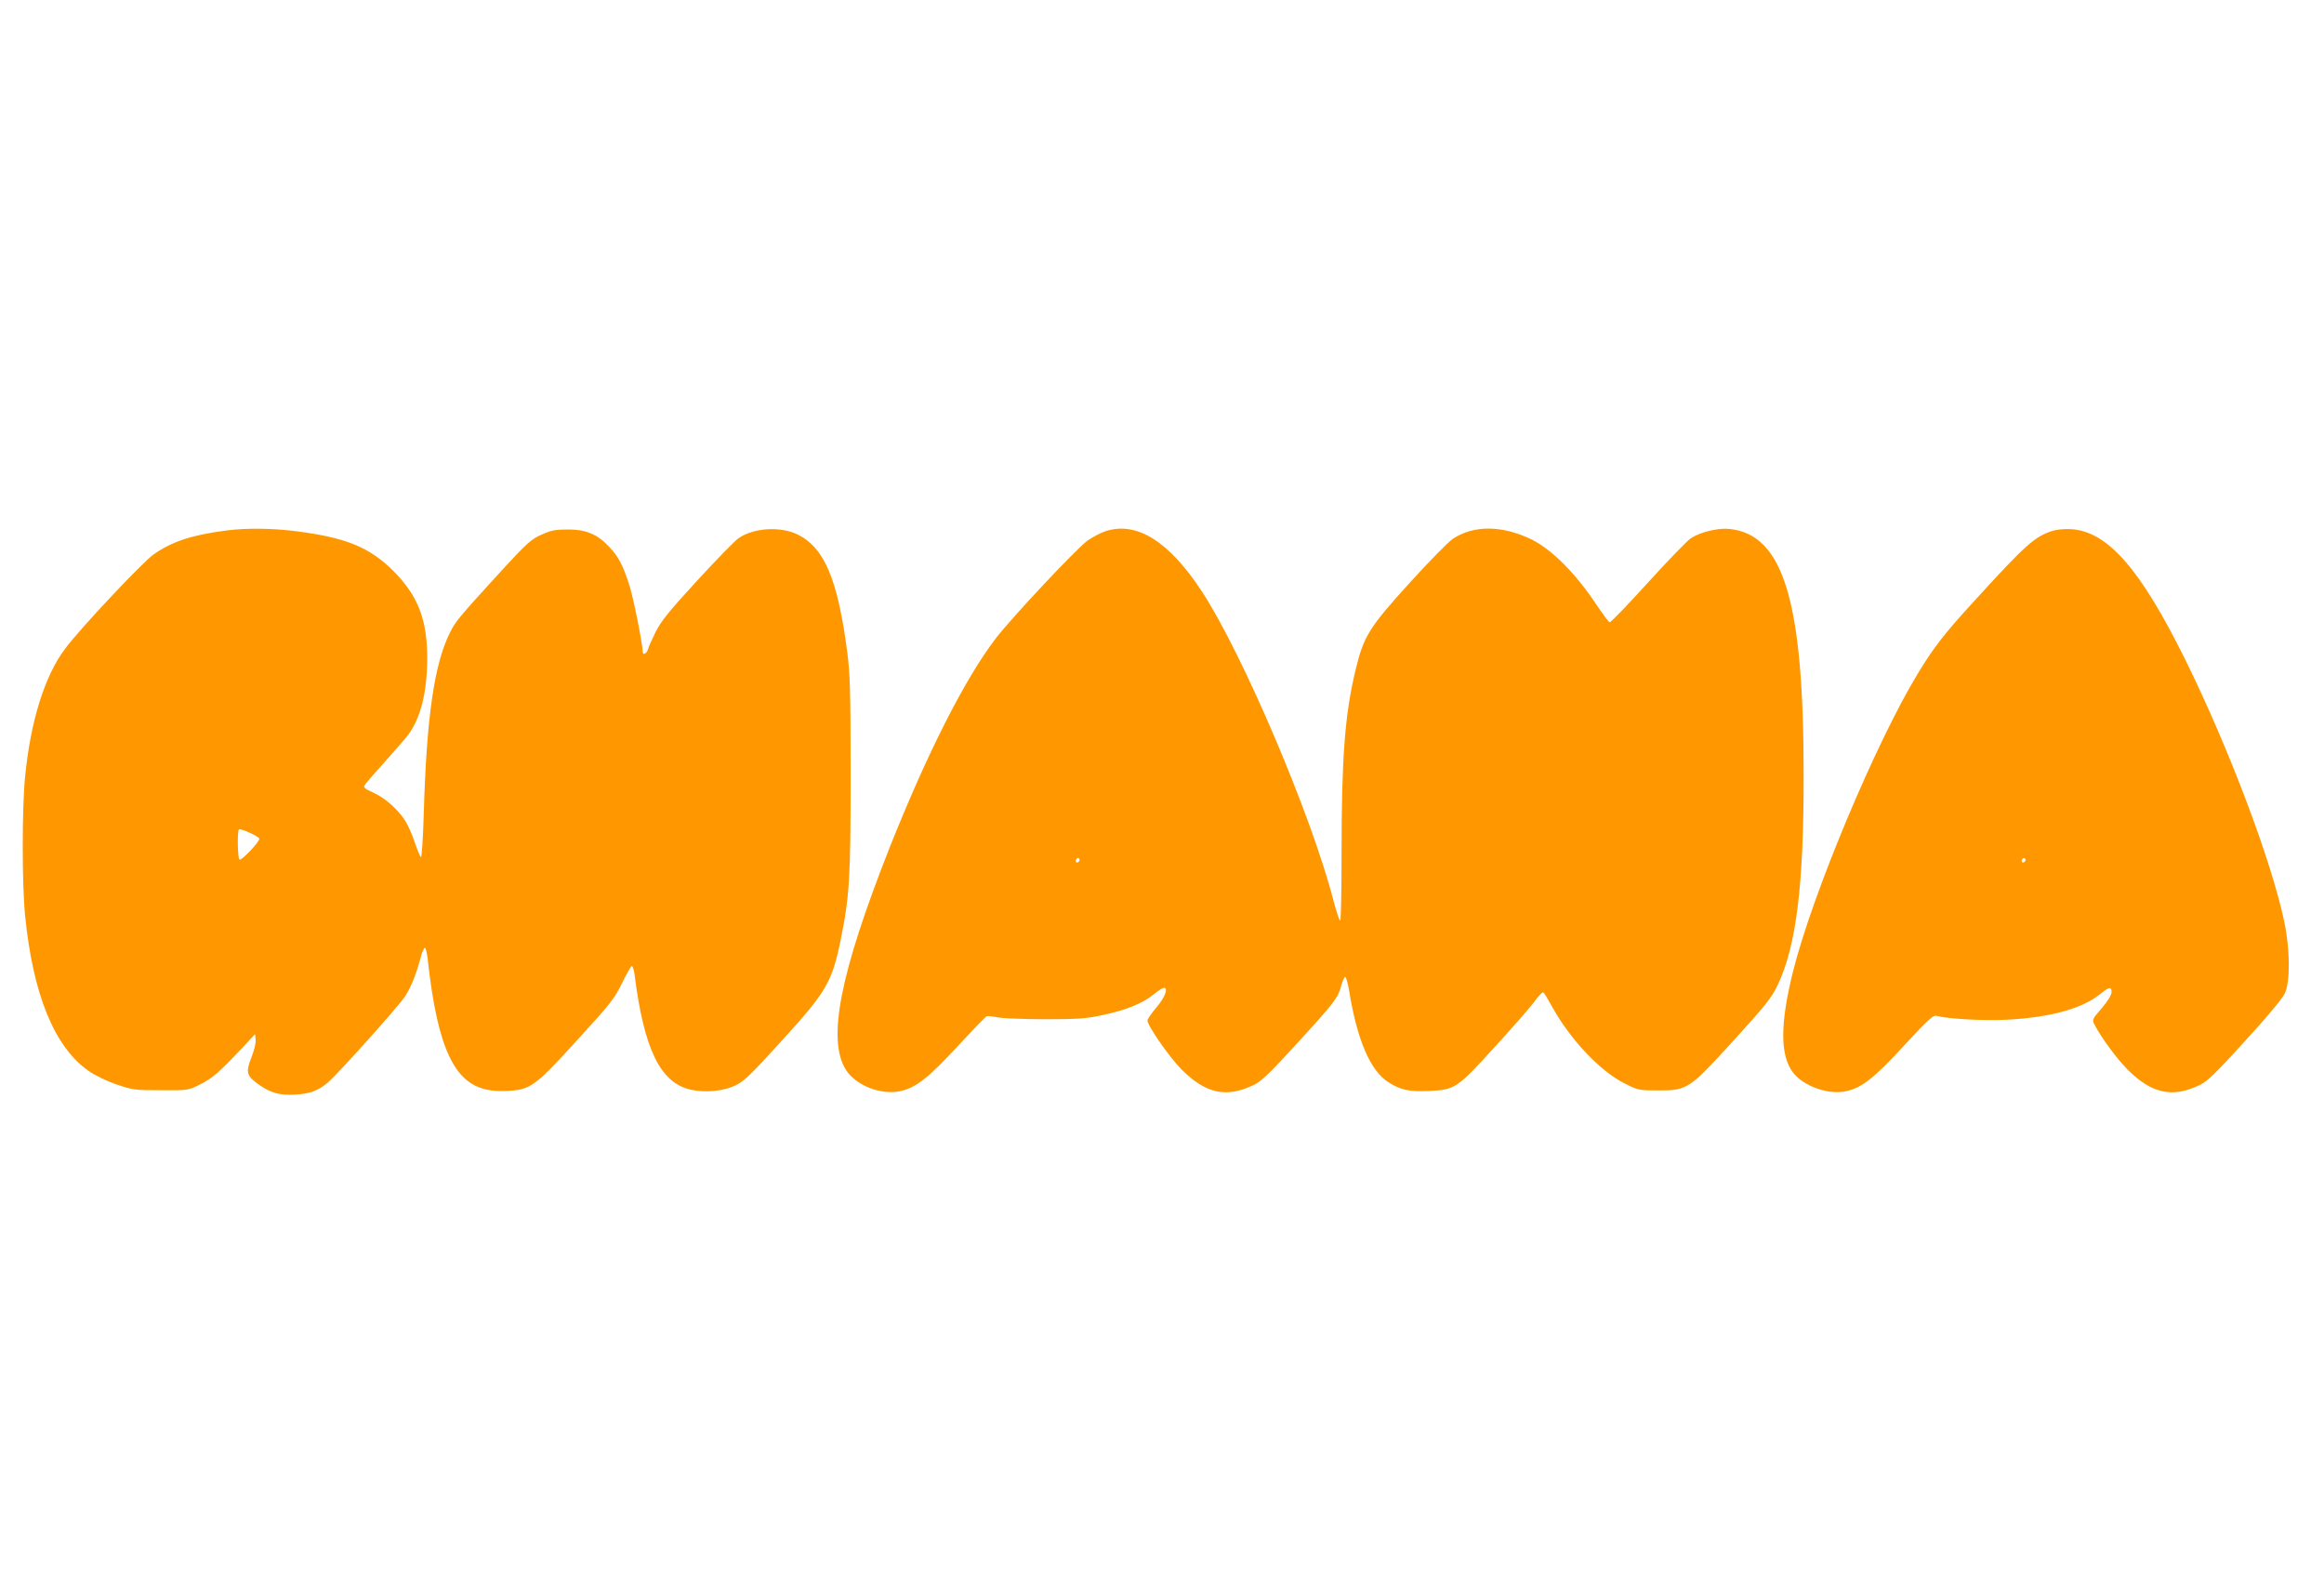
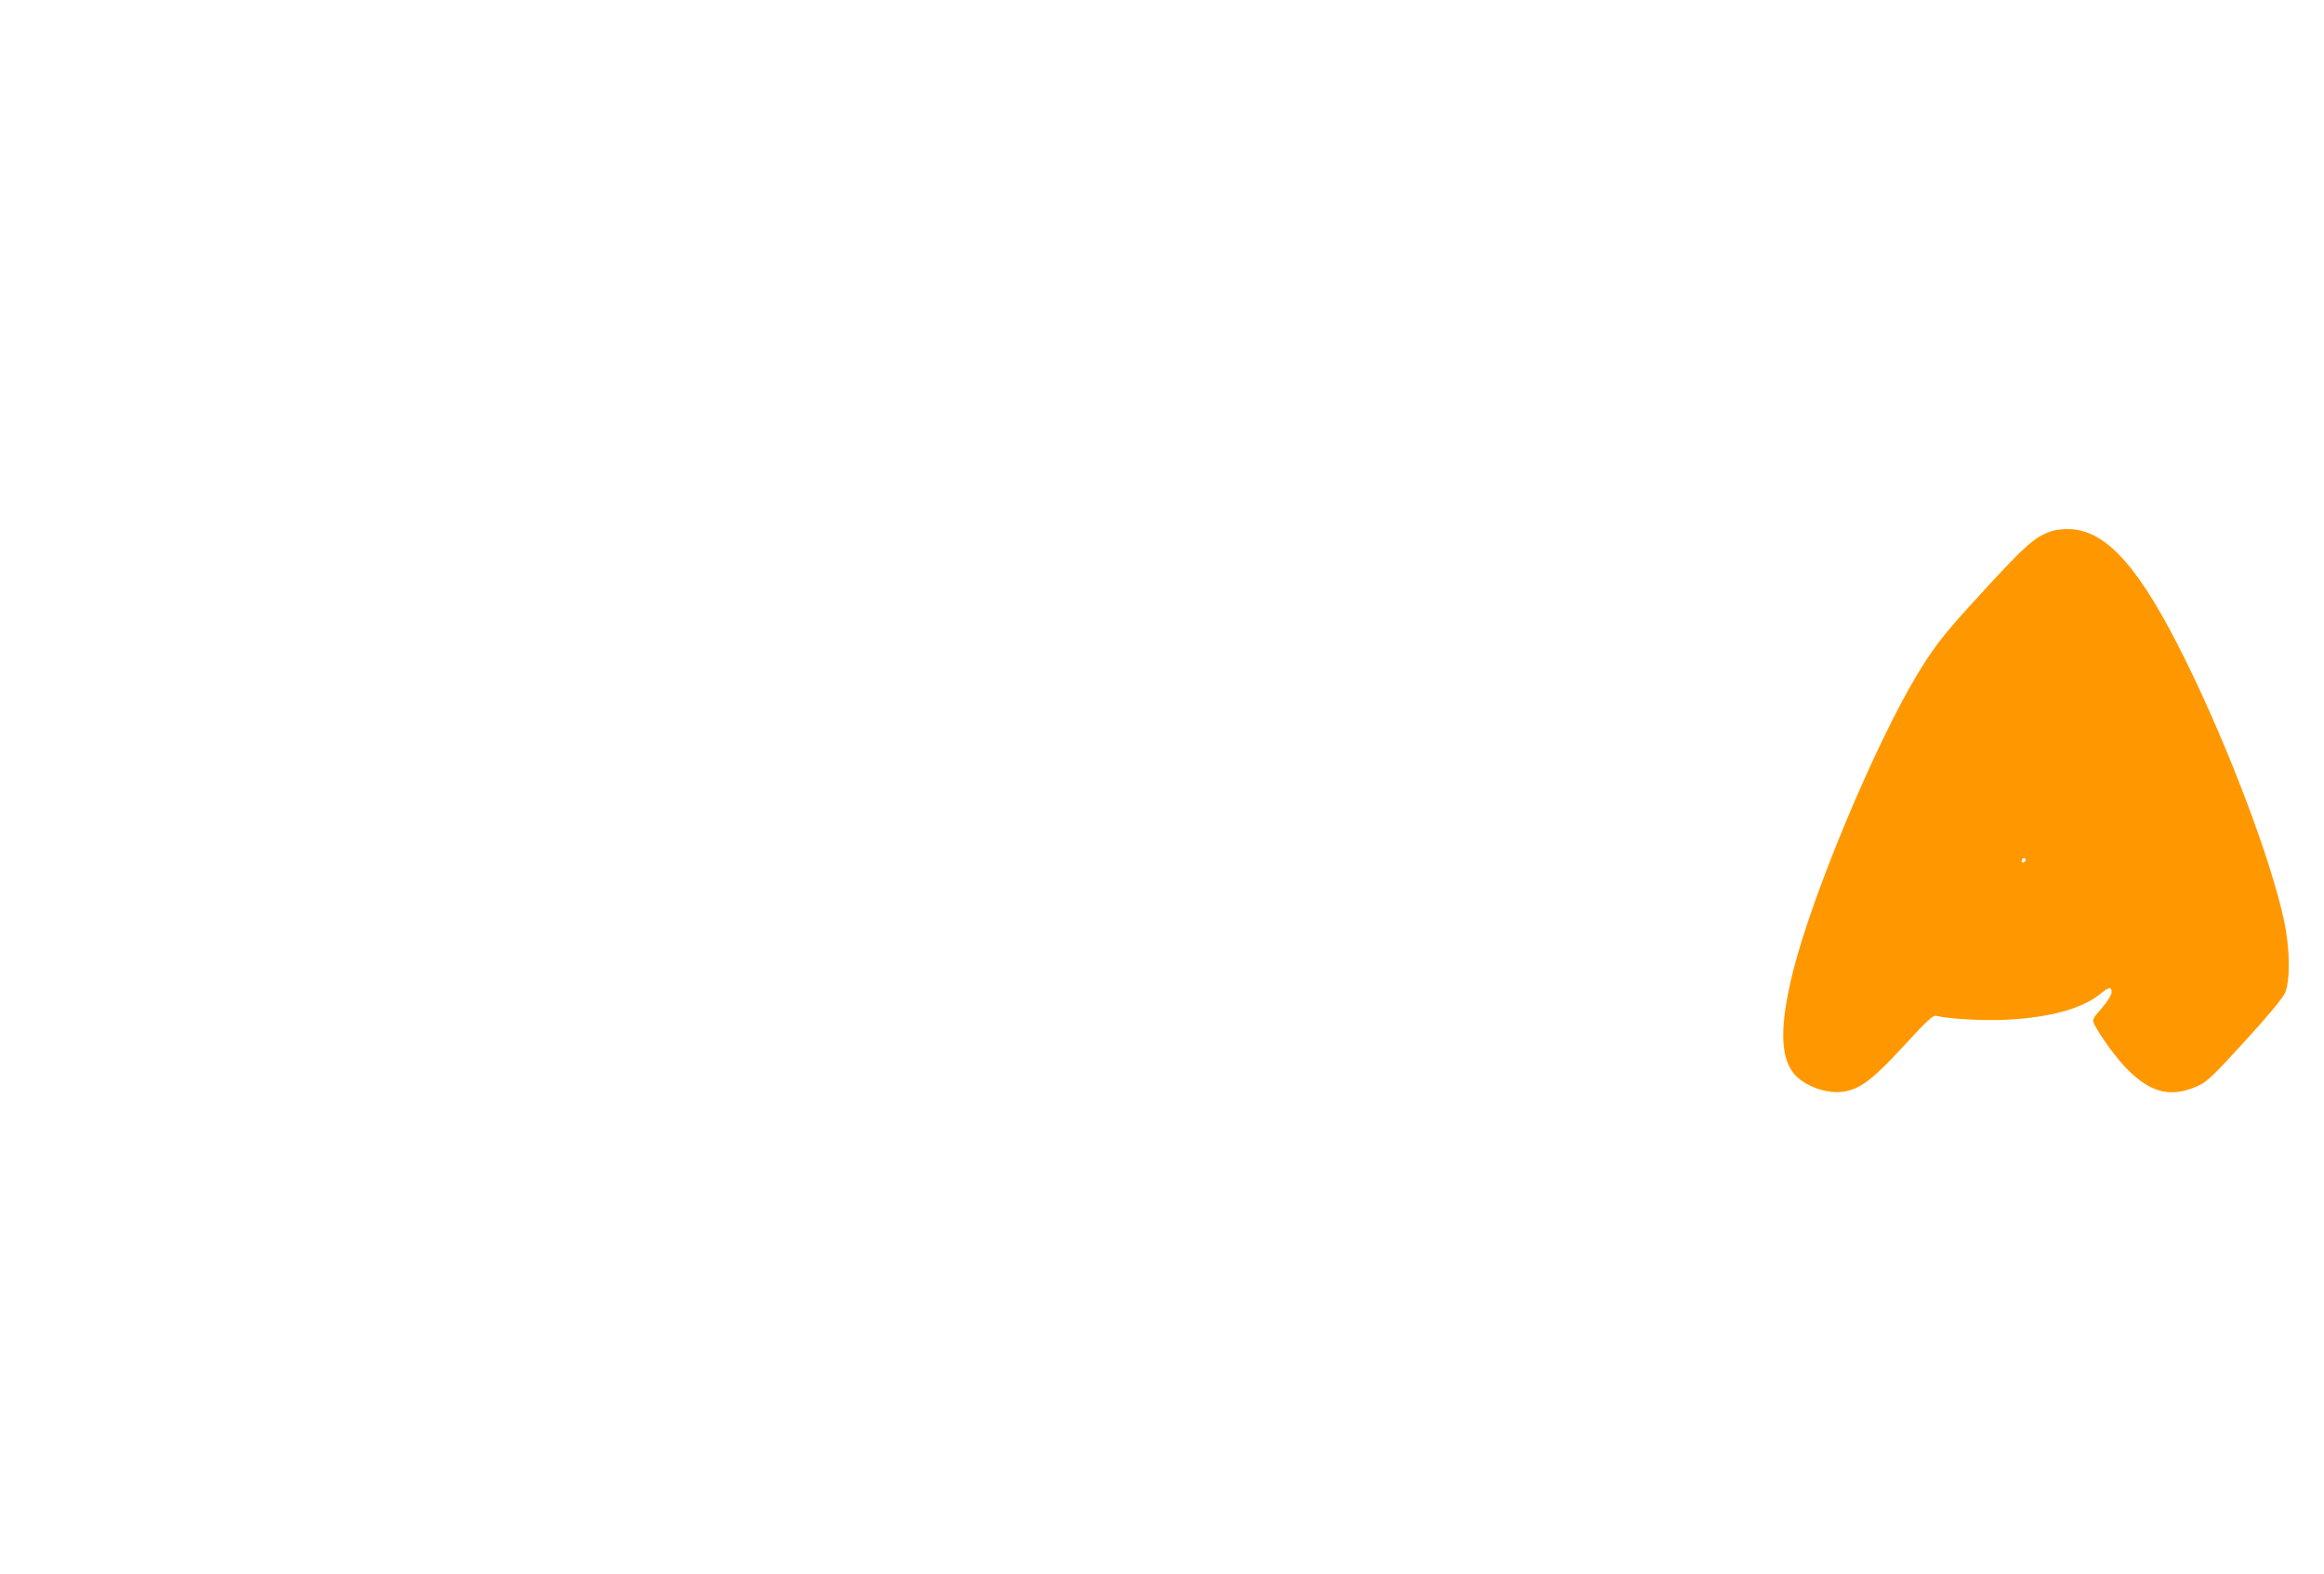
<svg xmlns="http://www.w3.org/2000/svg" version="1.0" width="1280pt" height="867pt" viewBox="0 0 1280 867" preserveAspectRatio="xMidYMid meet">
  <g transform="translate(0,867) scale(0.1,-0.1)" fill="#ff9800" stroke="none">
-     <path d="M1250 5749 c-194 -25 -303 -61 -405 -133 -63 -45 -405 -409 -486 -518 -113 -150 -191 -399 -221 -708 -17 -173 -17 -586 0 -760 43 -435 161 -725 349 -857 35 -25 100 -56 154 -75 89 -30 102 -32 244 -32 149 -1 151 -1 215 31 69 34 108 68 230 198 l75 80 3 -32 c2 -18 -9 -61 -24 -98 -31 -80 -26 -99 36 -144 69 -50 119 -64 207 -59 81 5 124 21 177 65 56 47 390 419 427 476 35 55 63 125 89 225 6 23 15 42 20 42 5 0 11 -26 15 -57 28 -257 66 -427 119 -539 67 -142 159 -199 311 -192 137 5 159 22 394 280 183 200 206 229 247 314 25 52 50 94 54 94 5 0 11 -21 15 -47 52 -412 142 -596 309 -634 82 -18 181 -8 248 24 47 23 87 62 255 247 245 269 275 320 323 553 49 241 55 340 55 907 0 461 -3 554 -18 675 -53 406 -126 579 -275 652 -93 45 -239 37 -323 -20 -19 -12 -121 -117 -227 -232 -157 -171 -200 -224 -231 -285 -20 -41 -40 -85 -43 -98 -6 -21 -28 -32 -28 -13 0 43 -54 313 -76 376 -36 109 -58 150 -110 205 -64 68 -128 95 -229 94 -67 0 -91 -5 -144 -29 -56 -25 -80 -47 -220 -199 -232 -254 -250 -275 -282 -338 -87 -173 -130 -468 -145 -1000 -4 -131 -11 -238 -15 -238 -4 0 -19 35 -34 79 -14 43 -38 98 -54 122 -39 62 -113 127 -177 155 -41 18 -53 28 -47 38 4 8 54 66 111 129 57 64 115 130 129 149 69 91 105 232 106 418 1 216 -50 349 -187 486 -130 130 -260 183 -531 218 -127 17 -278 19 -385 5z m178 -1697 c5 -15 -98 -123 -109 -116 -10 6 -13 157 -3 166 8 8 107 -37 112 -50z" />
-     <path d="M6090 5745 c-25 -8 -70 -31 -100 -52 -58 -41 -414 -420 -505 -538 -171 -223 -381 -638 -588 -1160 -270 -685 -342 -1048 -239 -1215 54 -87 193 -142 300 -119 86 18 157 74 316 247 82 88 154 163 160 165 7 3 35 0 62 -6 27 -5 144 -10 259 -10 179 0 225 3 313 22 131 27 220 63 283 112 26 22 53 39 59 39 26 0 7 -52 -40 -107 -27 -32 -50 -65 -50 -73 0 -29 122 -204 188 -270 134 -134 248 -158 399 -84 42 20 89 66 247 239 201 220 216 240 235 313 7 23 16 42 20 42 5 0 14 -33 21 -72 44 -274 117 -445 217 -508 68 -43 114 -53 224 -48 144 7 153 13 365 246 99 108 198 221 218 250 21 29 42 50 46 47 5 -3 26 -38 48 -78 100 -181 263 -354 397 -422 77 -39 80 -40 189 -40 161 0 169 6 417 278 172 189 205 230 239 300 103 216 145 548 144 1162 0 954 -111 1321 -408 1352 -63 7 -161 -17 -213 -51 -21 -14 -128 -125 -238 -246 -110 -121 -204 -219 -210 -217 -5 2 -37 45 -71 95 -113 172 -247 306 -358 361 -163 79 -320 80 -435 3 -24 -16 -131 -125 -238 -243 -222 -244 -253 -294 -297 -479 -59 -245 -77 -483 -77 -1007 0 -205 -3 -373 -8 -373 -4 0 -20 48 -36 108 -121 471 -502 1364 -726 1706 -181 275 -358 386 -529 331z m-145 -1816 c-10 -15 -25 -10 -19 6 4 8 10 12 15 9 5 -3 7 -10 4 -15z" />
    <path d="M11303 5746 c-98 -32 -147 -76 -435 -392 -162 -177 -218 -250 -305 -393 -233 -384 -579 -1210 -687 -1639 -72 -289 -73 -464 0 -559 56 -74 193 -123 289 -103 88 18 157 72 324 254 126 137 158 166 175 162 62 -17 256 -28 381 -22 237 11 416 59 516 137 56 45 69 48 69 15 0 -15 -21 -49 -54 -88 -54 -62 -54 -63 -39 -93 37 -70 121 -185 182 -246 132 -132 247 -157 397 -84 42 20 90 67 249 242 122 133 206 234 219 262 31 67 29 245 -3 396 -71 337 -307 960 -546 1444 -247 499 -427 705 -629 717 -35 2 -79 -2 -103 -10z m-148 -1817 c-10 -15 -25 -10 -19 6 4 8 10 12 15 9 5 -3 7 -10 4 -15z" />
  </g>
</svg>